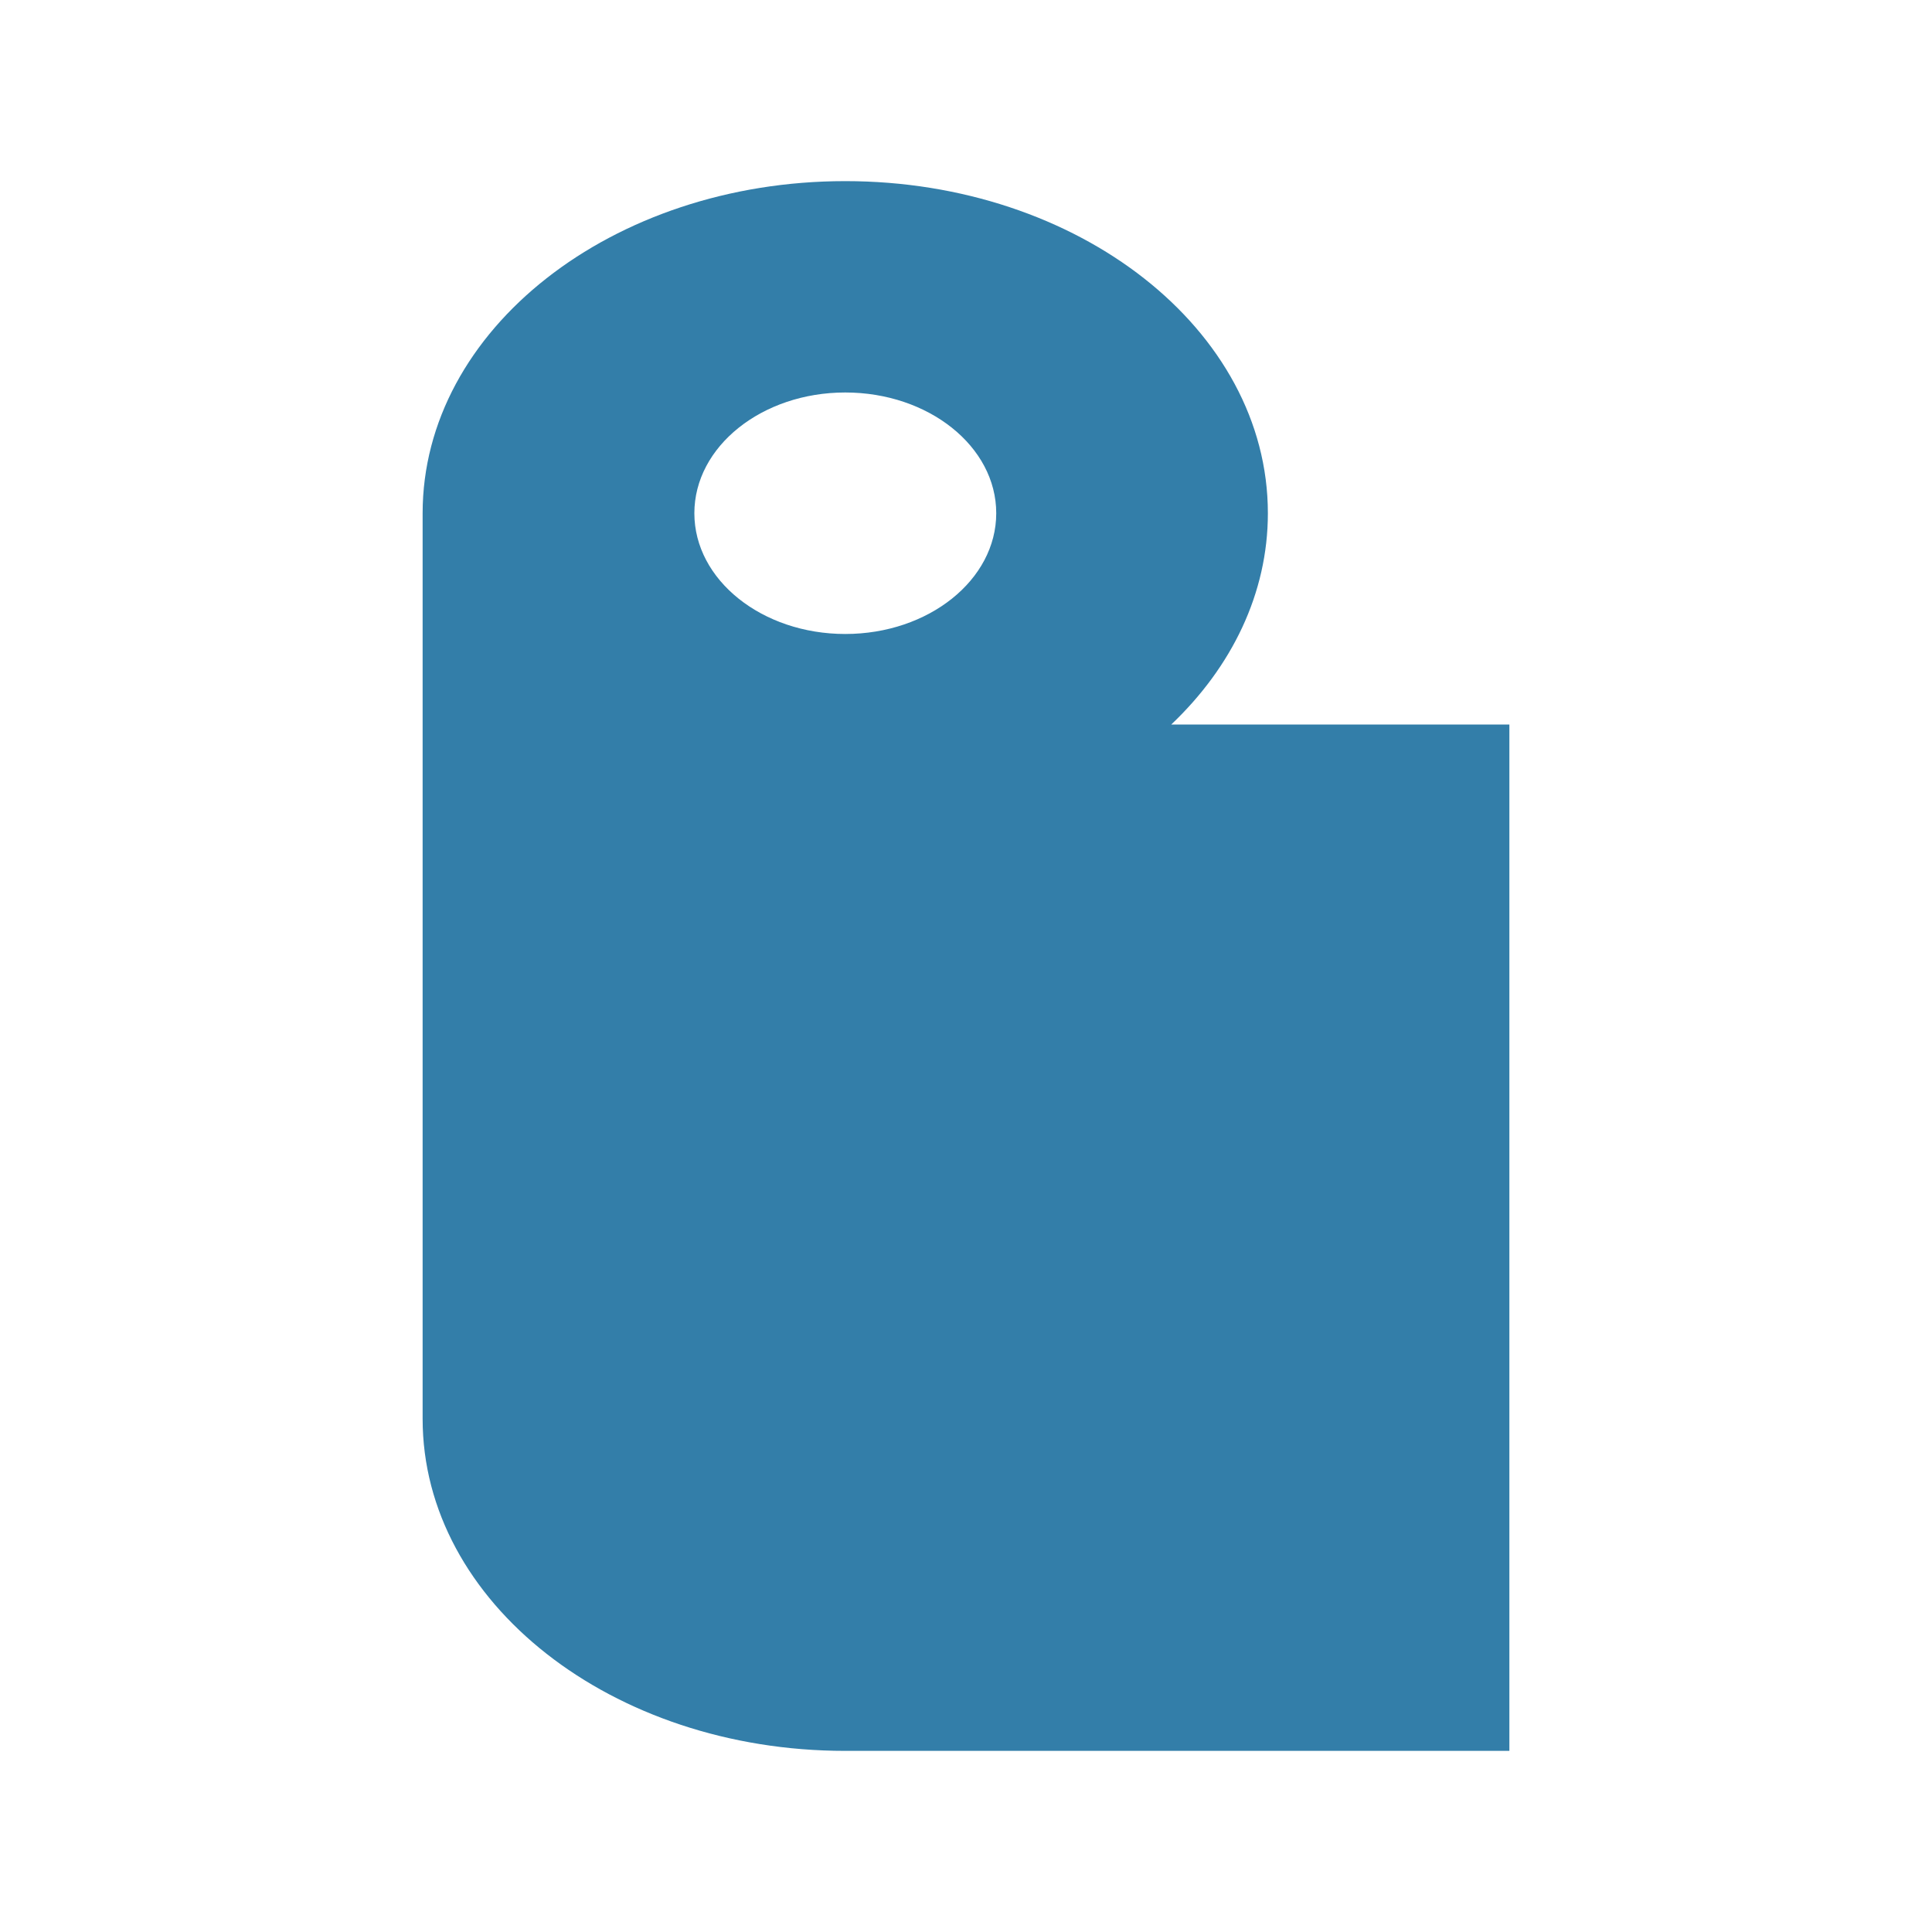
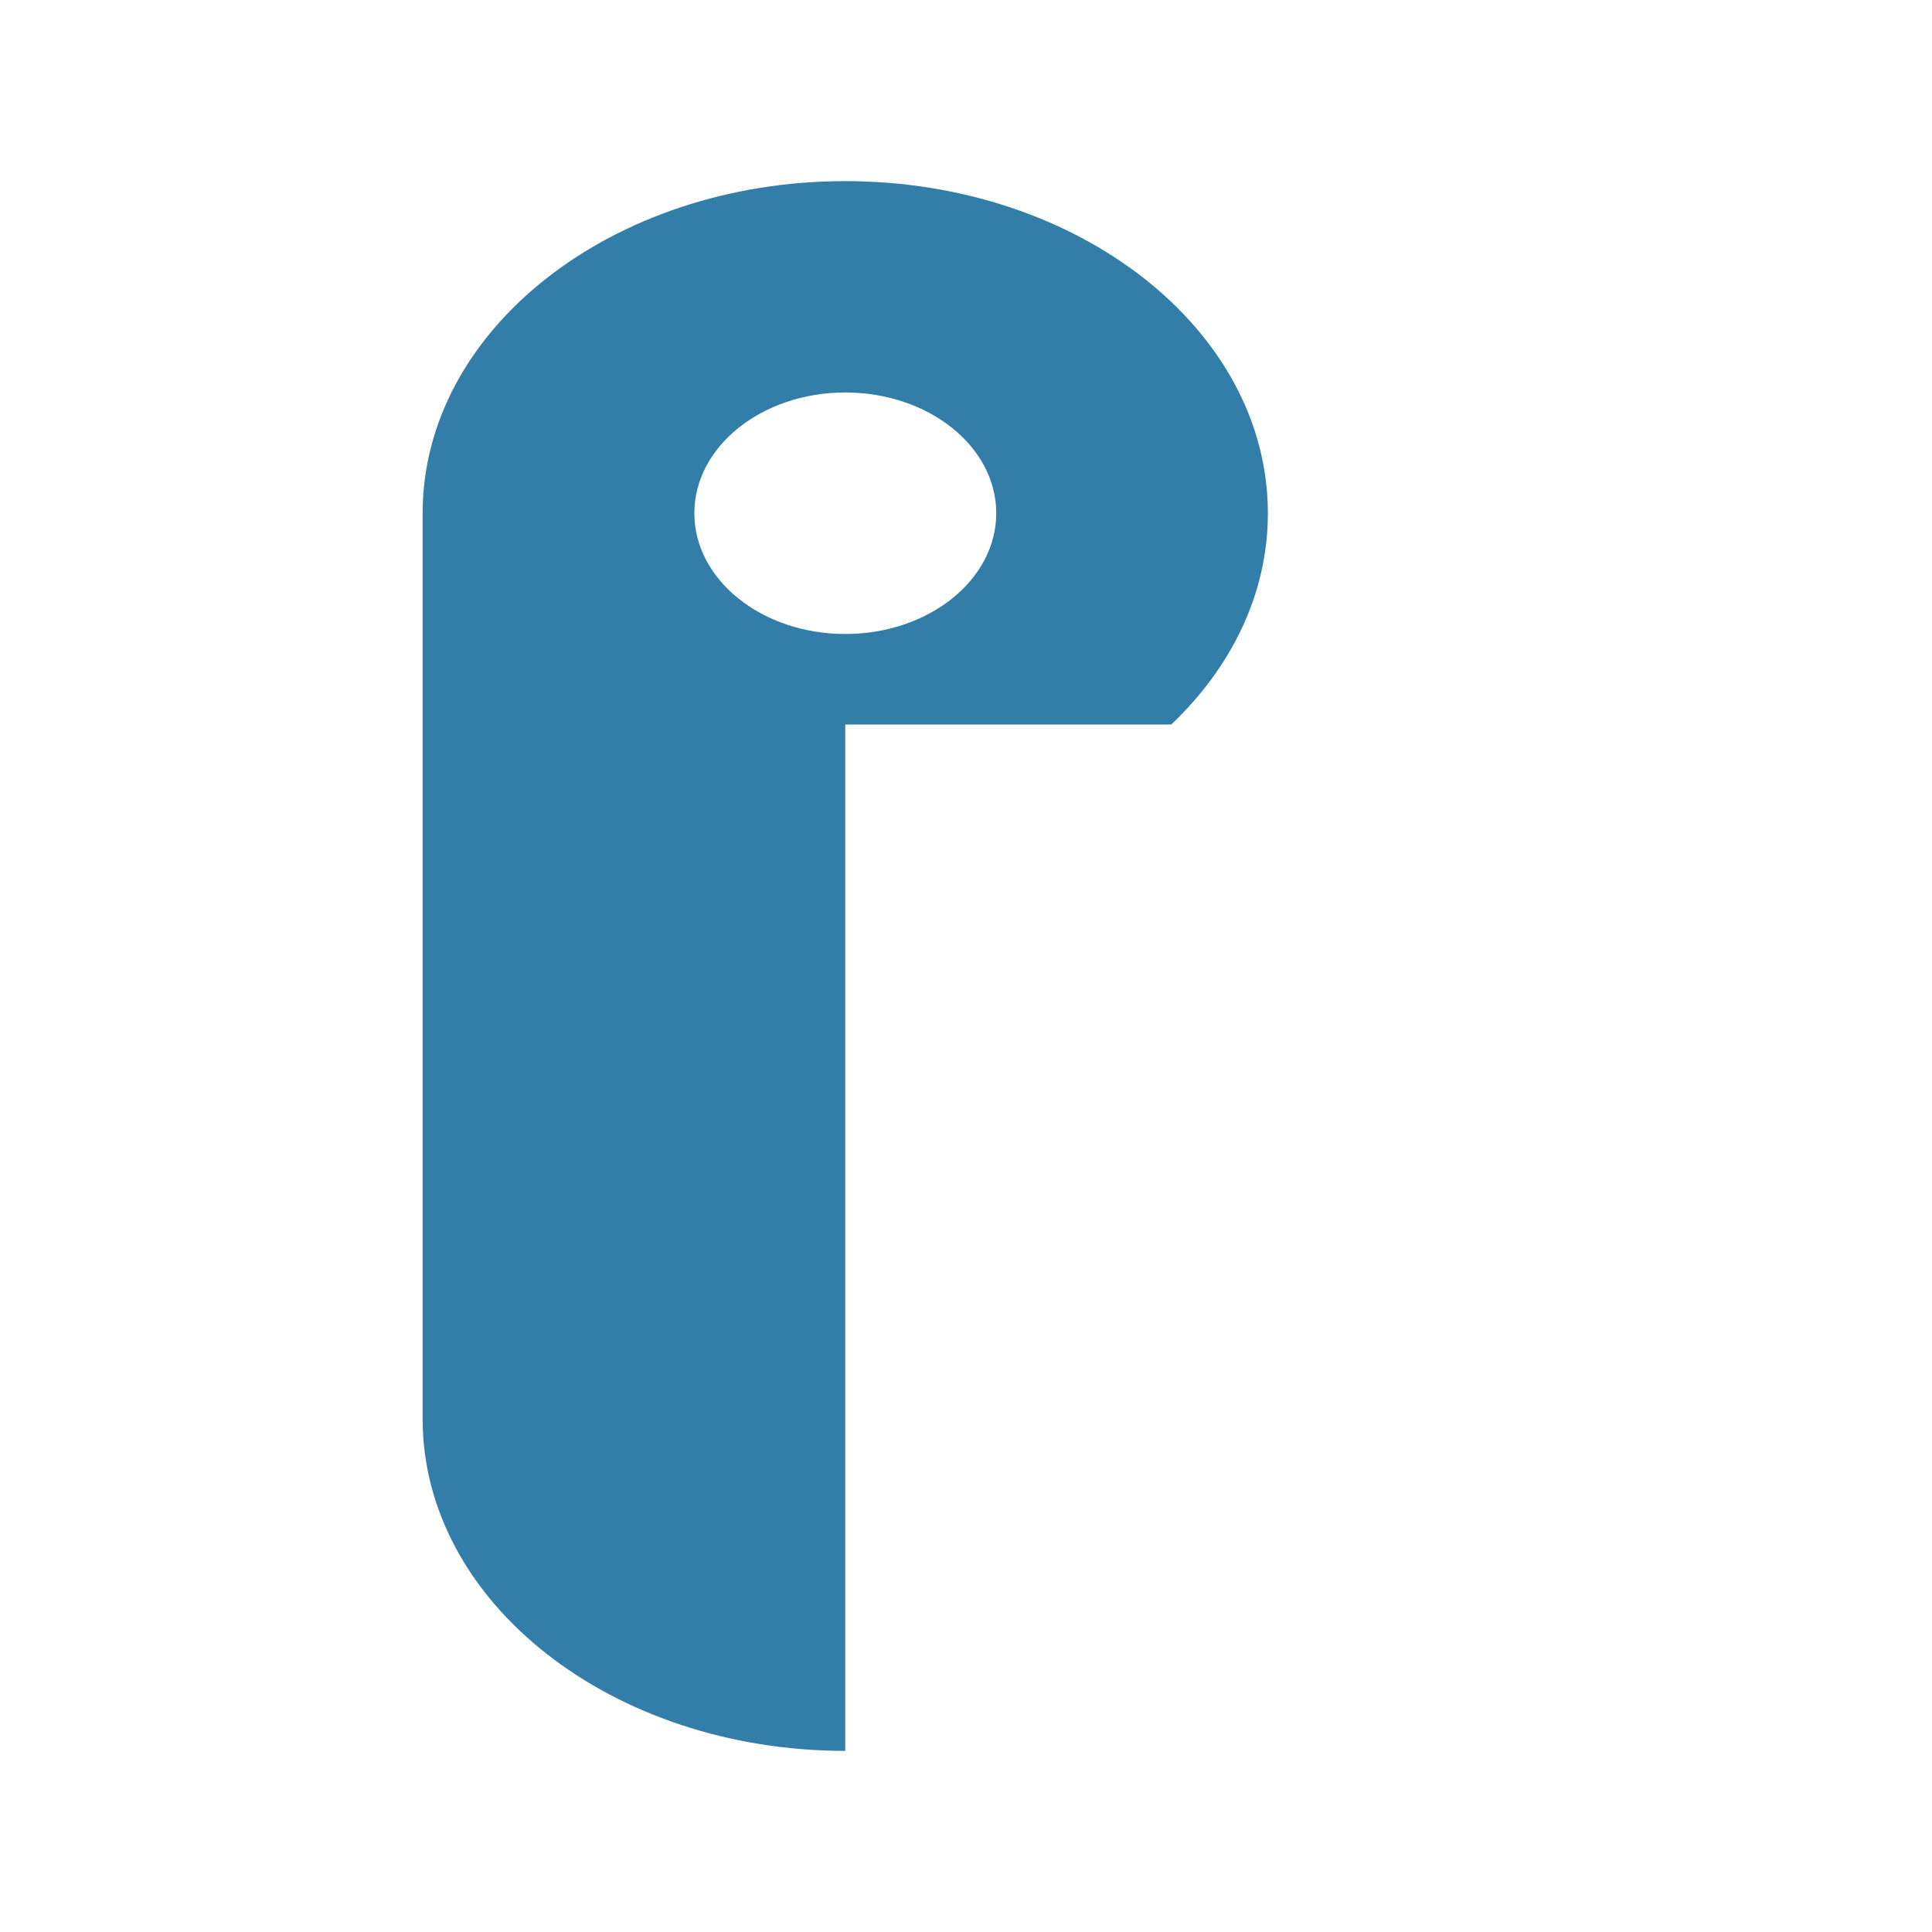
<svg xmlns="http://www.w3.org/2000/svg" viewBox="0 0 20 20" fill="#337ea9">
-   <path d="M12.125 7.5c.625-.594 1-1.356 1-2.187 0-1.9-1.96-3.438-4.375-3.438S4.375 3.413 4.375 5.313v9.375c0 1.9 1.96 3.437 4.375 3.437h6.875V7.5zM8.75 4.063c.863 0 1.563.559 1.563 1.25 0 .69-.7 1.25-1.563 1.25-.862 0-1.562-.56-1.562-1.25 0-.691.7-1.25 1.562-1.25" fill="#337ea9" />
+   <path d="M12.125 7.5c.625-.594 1-1.356 1-2.187 0-1.9-1.96-3.438-4.375-3.438S4.375 3.413 4.375 5.313v9.375c0 1.9 1.96 3.437 4.375 3.437V7.5zM8.75 4.063c.863 0 1.563.559 1.563 1.25 0 .69-.7 1.25-1.563 1.25-.862 0-1.562-.56-1.562-1.25 0-.691.7-1.25 1.562-1.25" fill="#337ea9" />
</svg>